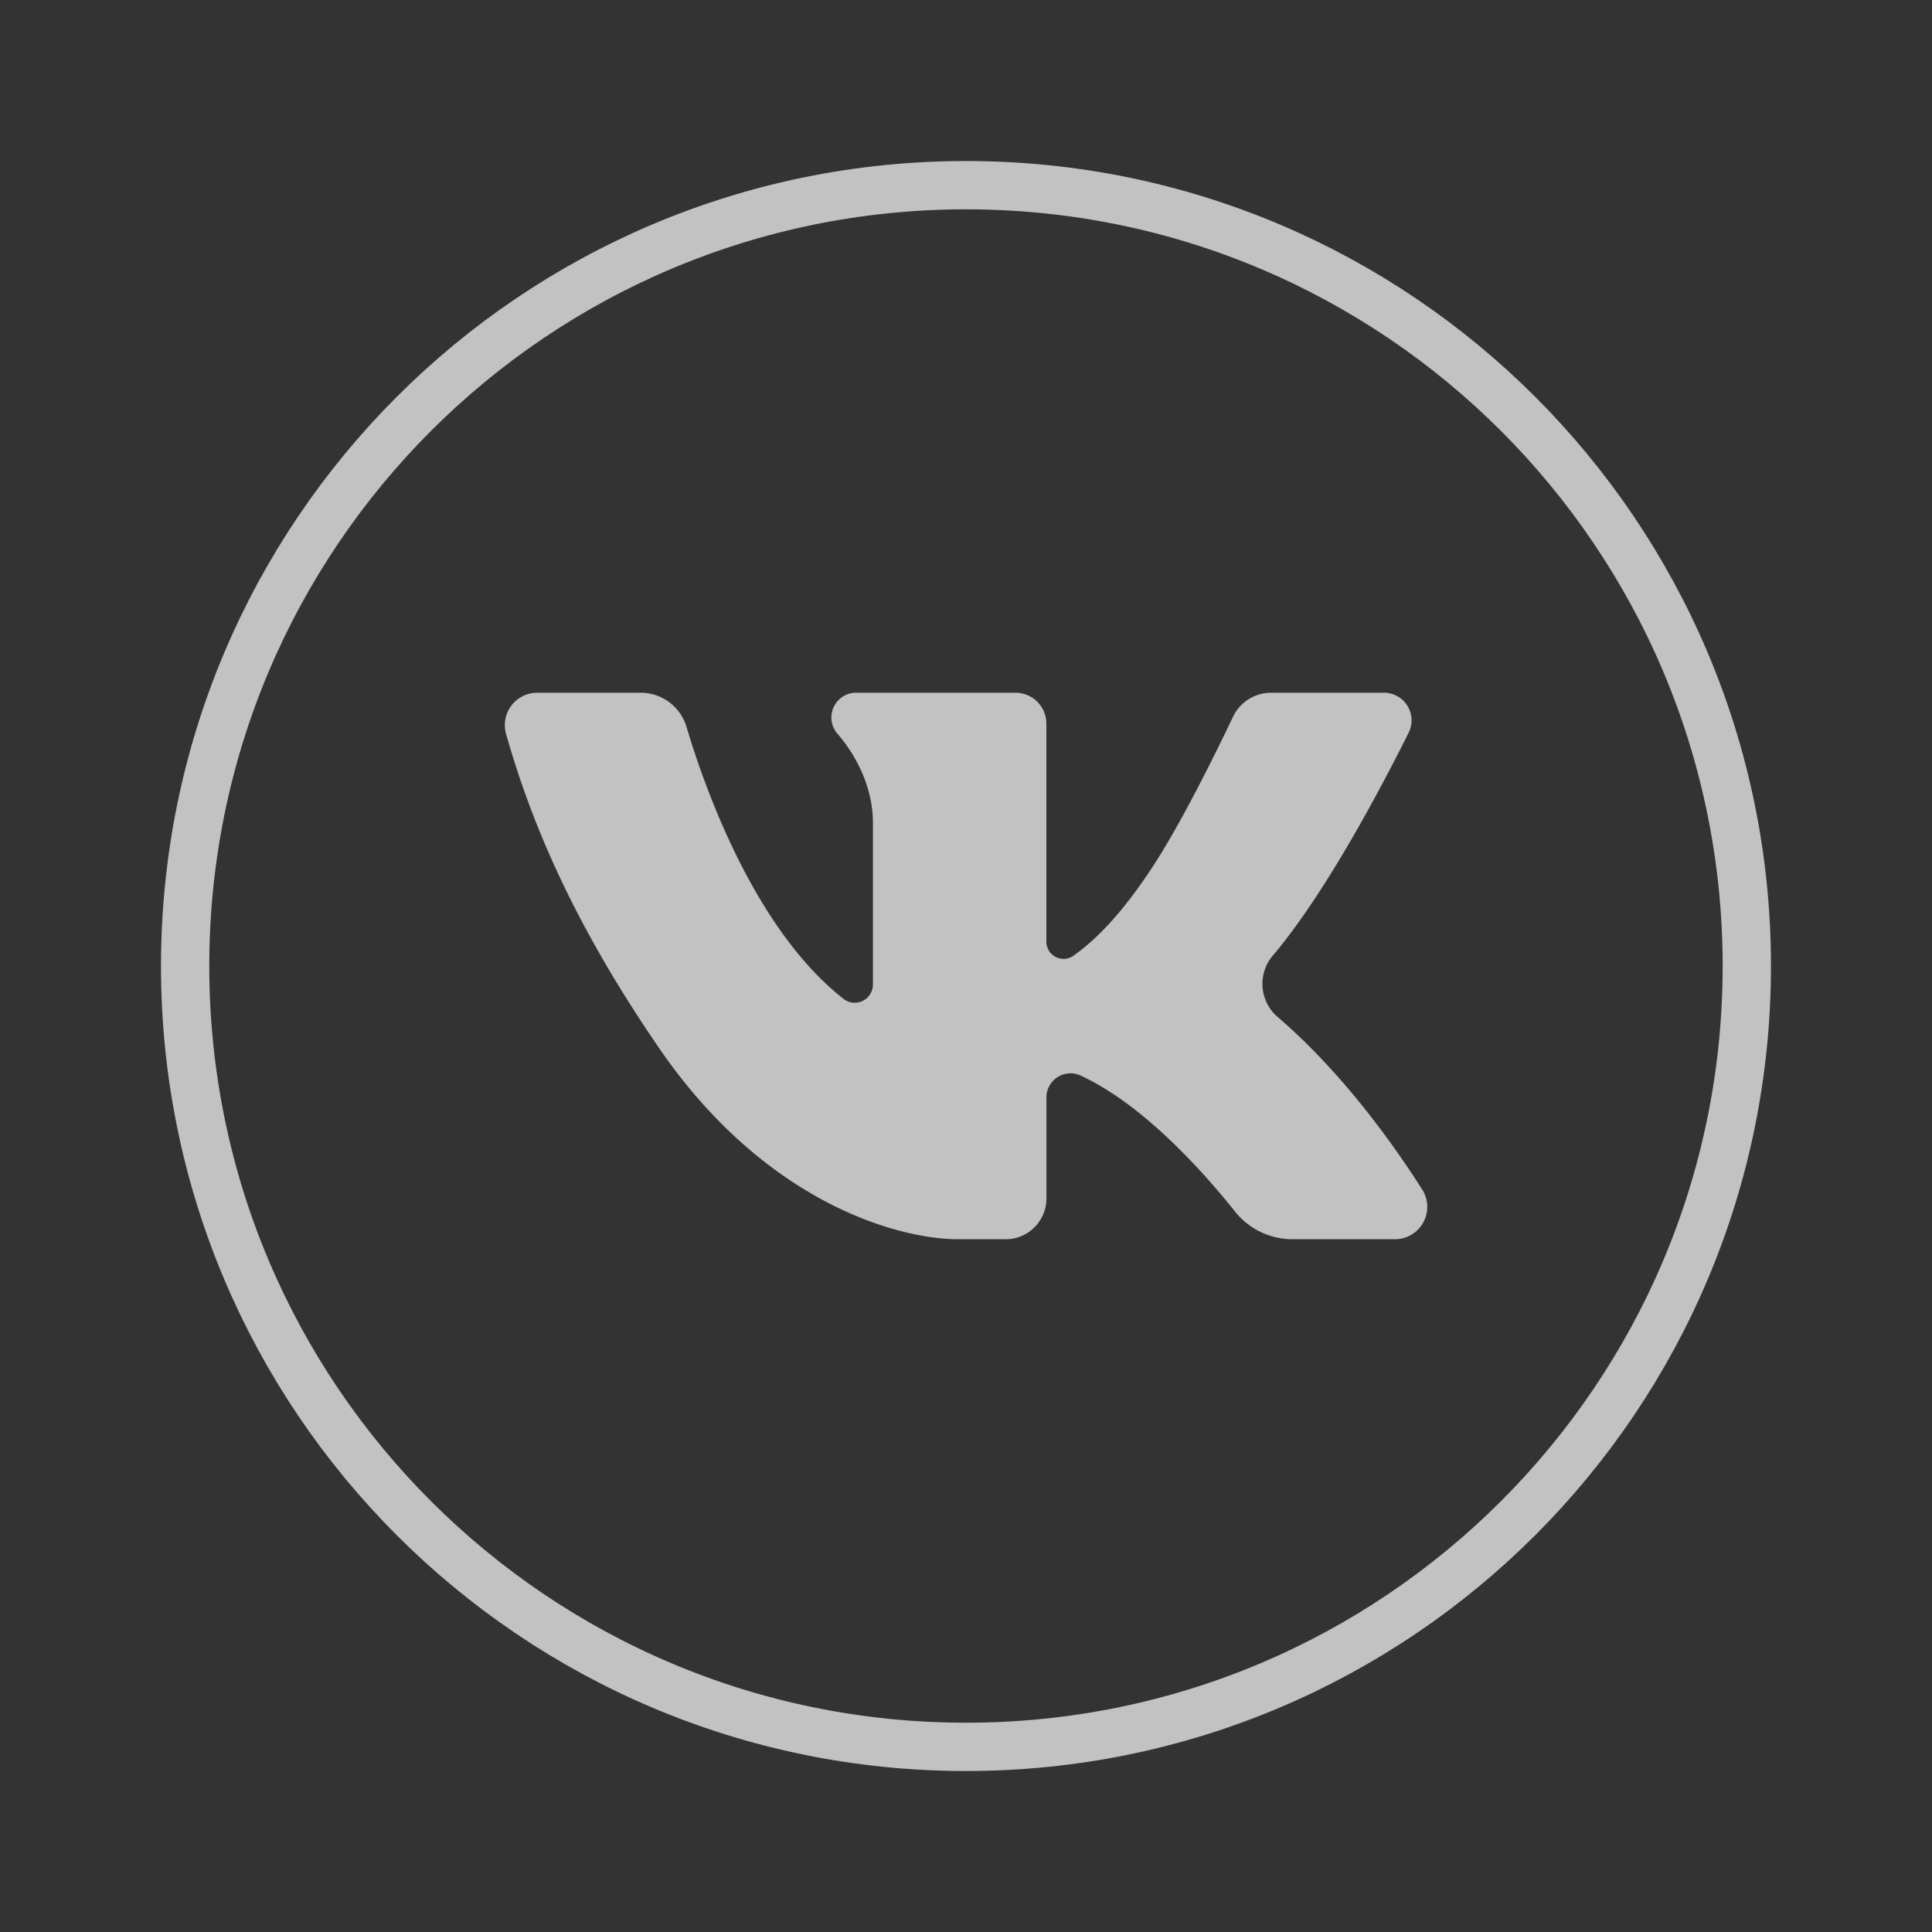
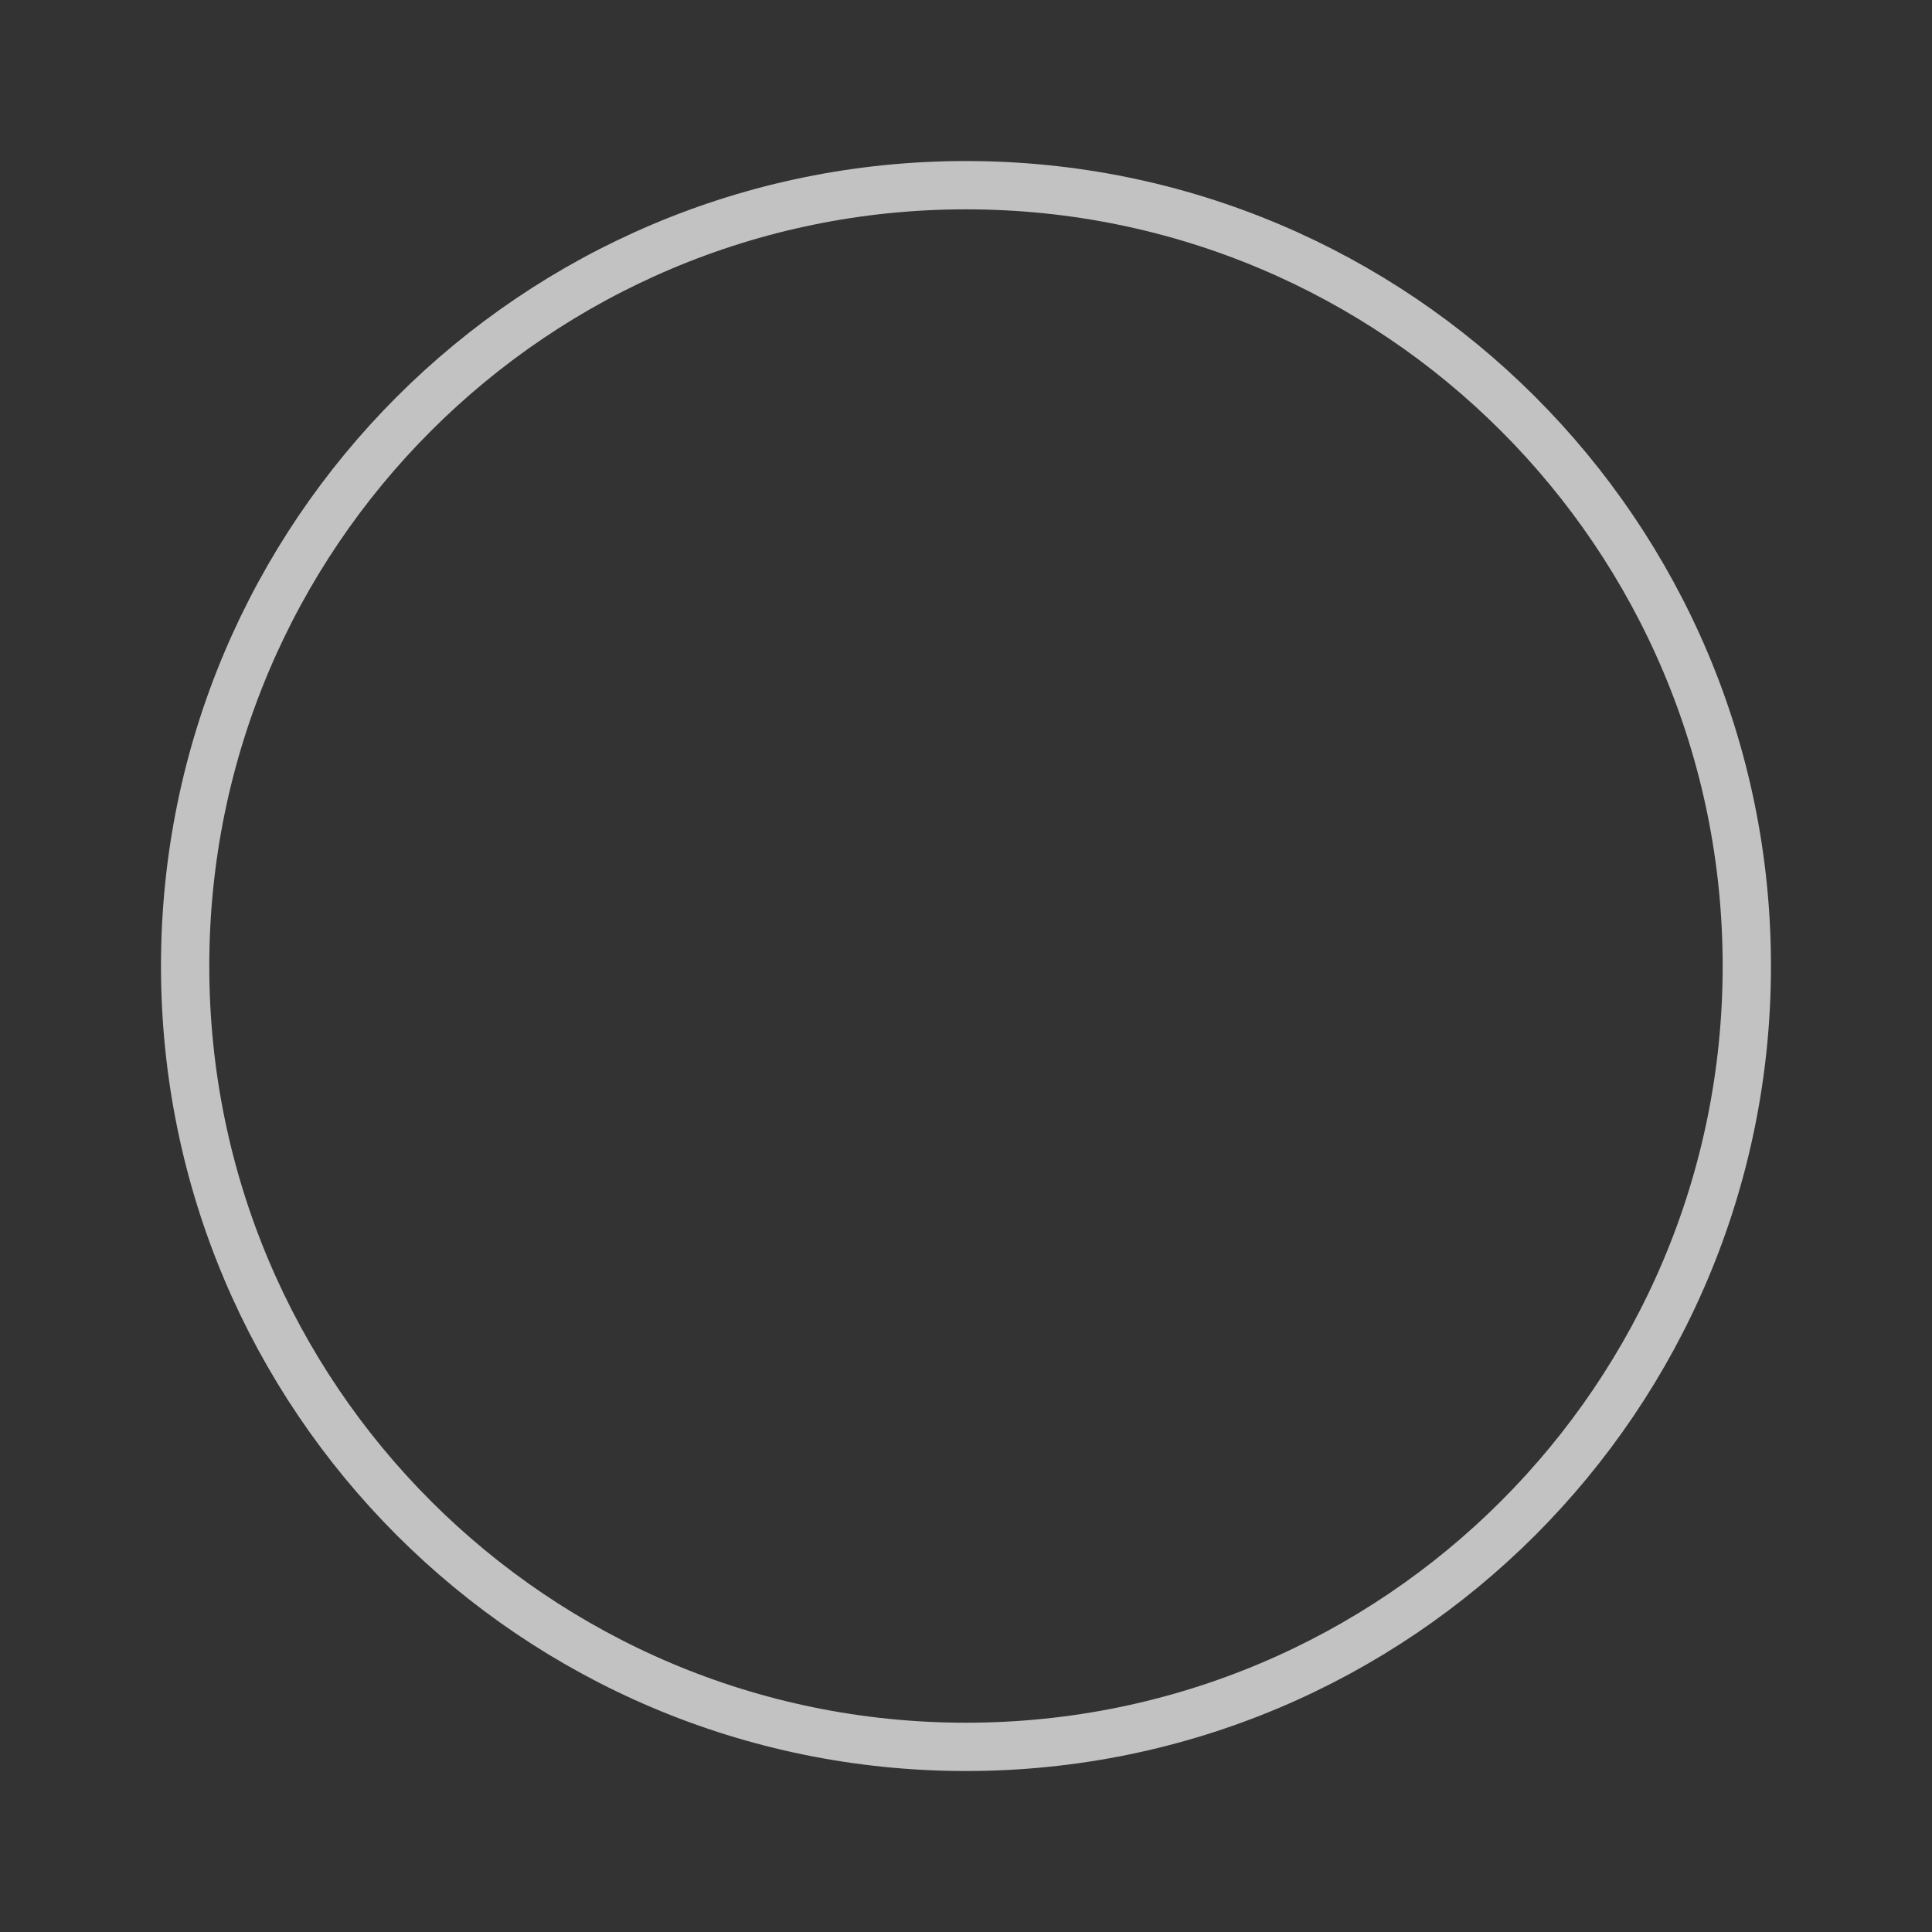
<svg xmlns="http://www.w3.org/2000/svg" width="40" height="40" viewBox="0 0 40 40" fill="none">
  <rect x="0" y="0" width="40" height="40" fill="#333333" stroke="none" />
  <g opacity=".7">
-     <path d="M28.878 25.657h-2.115a1.523 1.523 0 01-1.193-.573c-.634-.796-1.883-2.208-3.195-2.815a.499.499 0 00-.71.451v2.092a.844.844 0 01-.846.845h-.977c-1.272 0-4.011-.774-6.193-3.953-1.86-2.709-2.688-4.808-3.172-6.51a.671.671 0 01.646-.852h2.14a.991.991 0 01.95.707c.398 1.331 1.429 4.202 3.25 5.631a.377.377 0 00.61-.296v-3.35c0-.662-.287-1.325-.735-1.843a.513.513 0 01.387-.849h3.299a.64.64 0 01.64.64v4.514a.356.356 0 00.563.29c.605-.431 1.124-1.068 1.6-1.784.6-.9 1.333-2.388 1.7-3.16a.876.876 0 01.792-.5h2.333a.572.572 0 01.513.827c-.589 1.18-1.736 3.347-2.815 4.618a.904.904 0 00.106 1.272c.703.601 1.802 1.713 2.986 3.563a.67.67 0 01-.564 1.035z" fill="#fff" />
    <path d="M36.166 20c0 8.93-7.238 16.167-16.166 16.167-8.929 0-16.167-7.238-16.167-16.166 0-8.929 7.238-16.167 16.167-16.167 8.928 0 16.166 7.238 16.166 16.167z" stroke="#fff" />
  </g>
</svg>